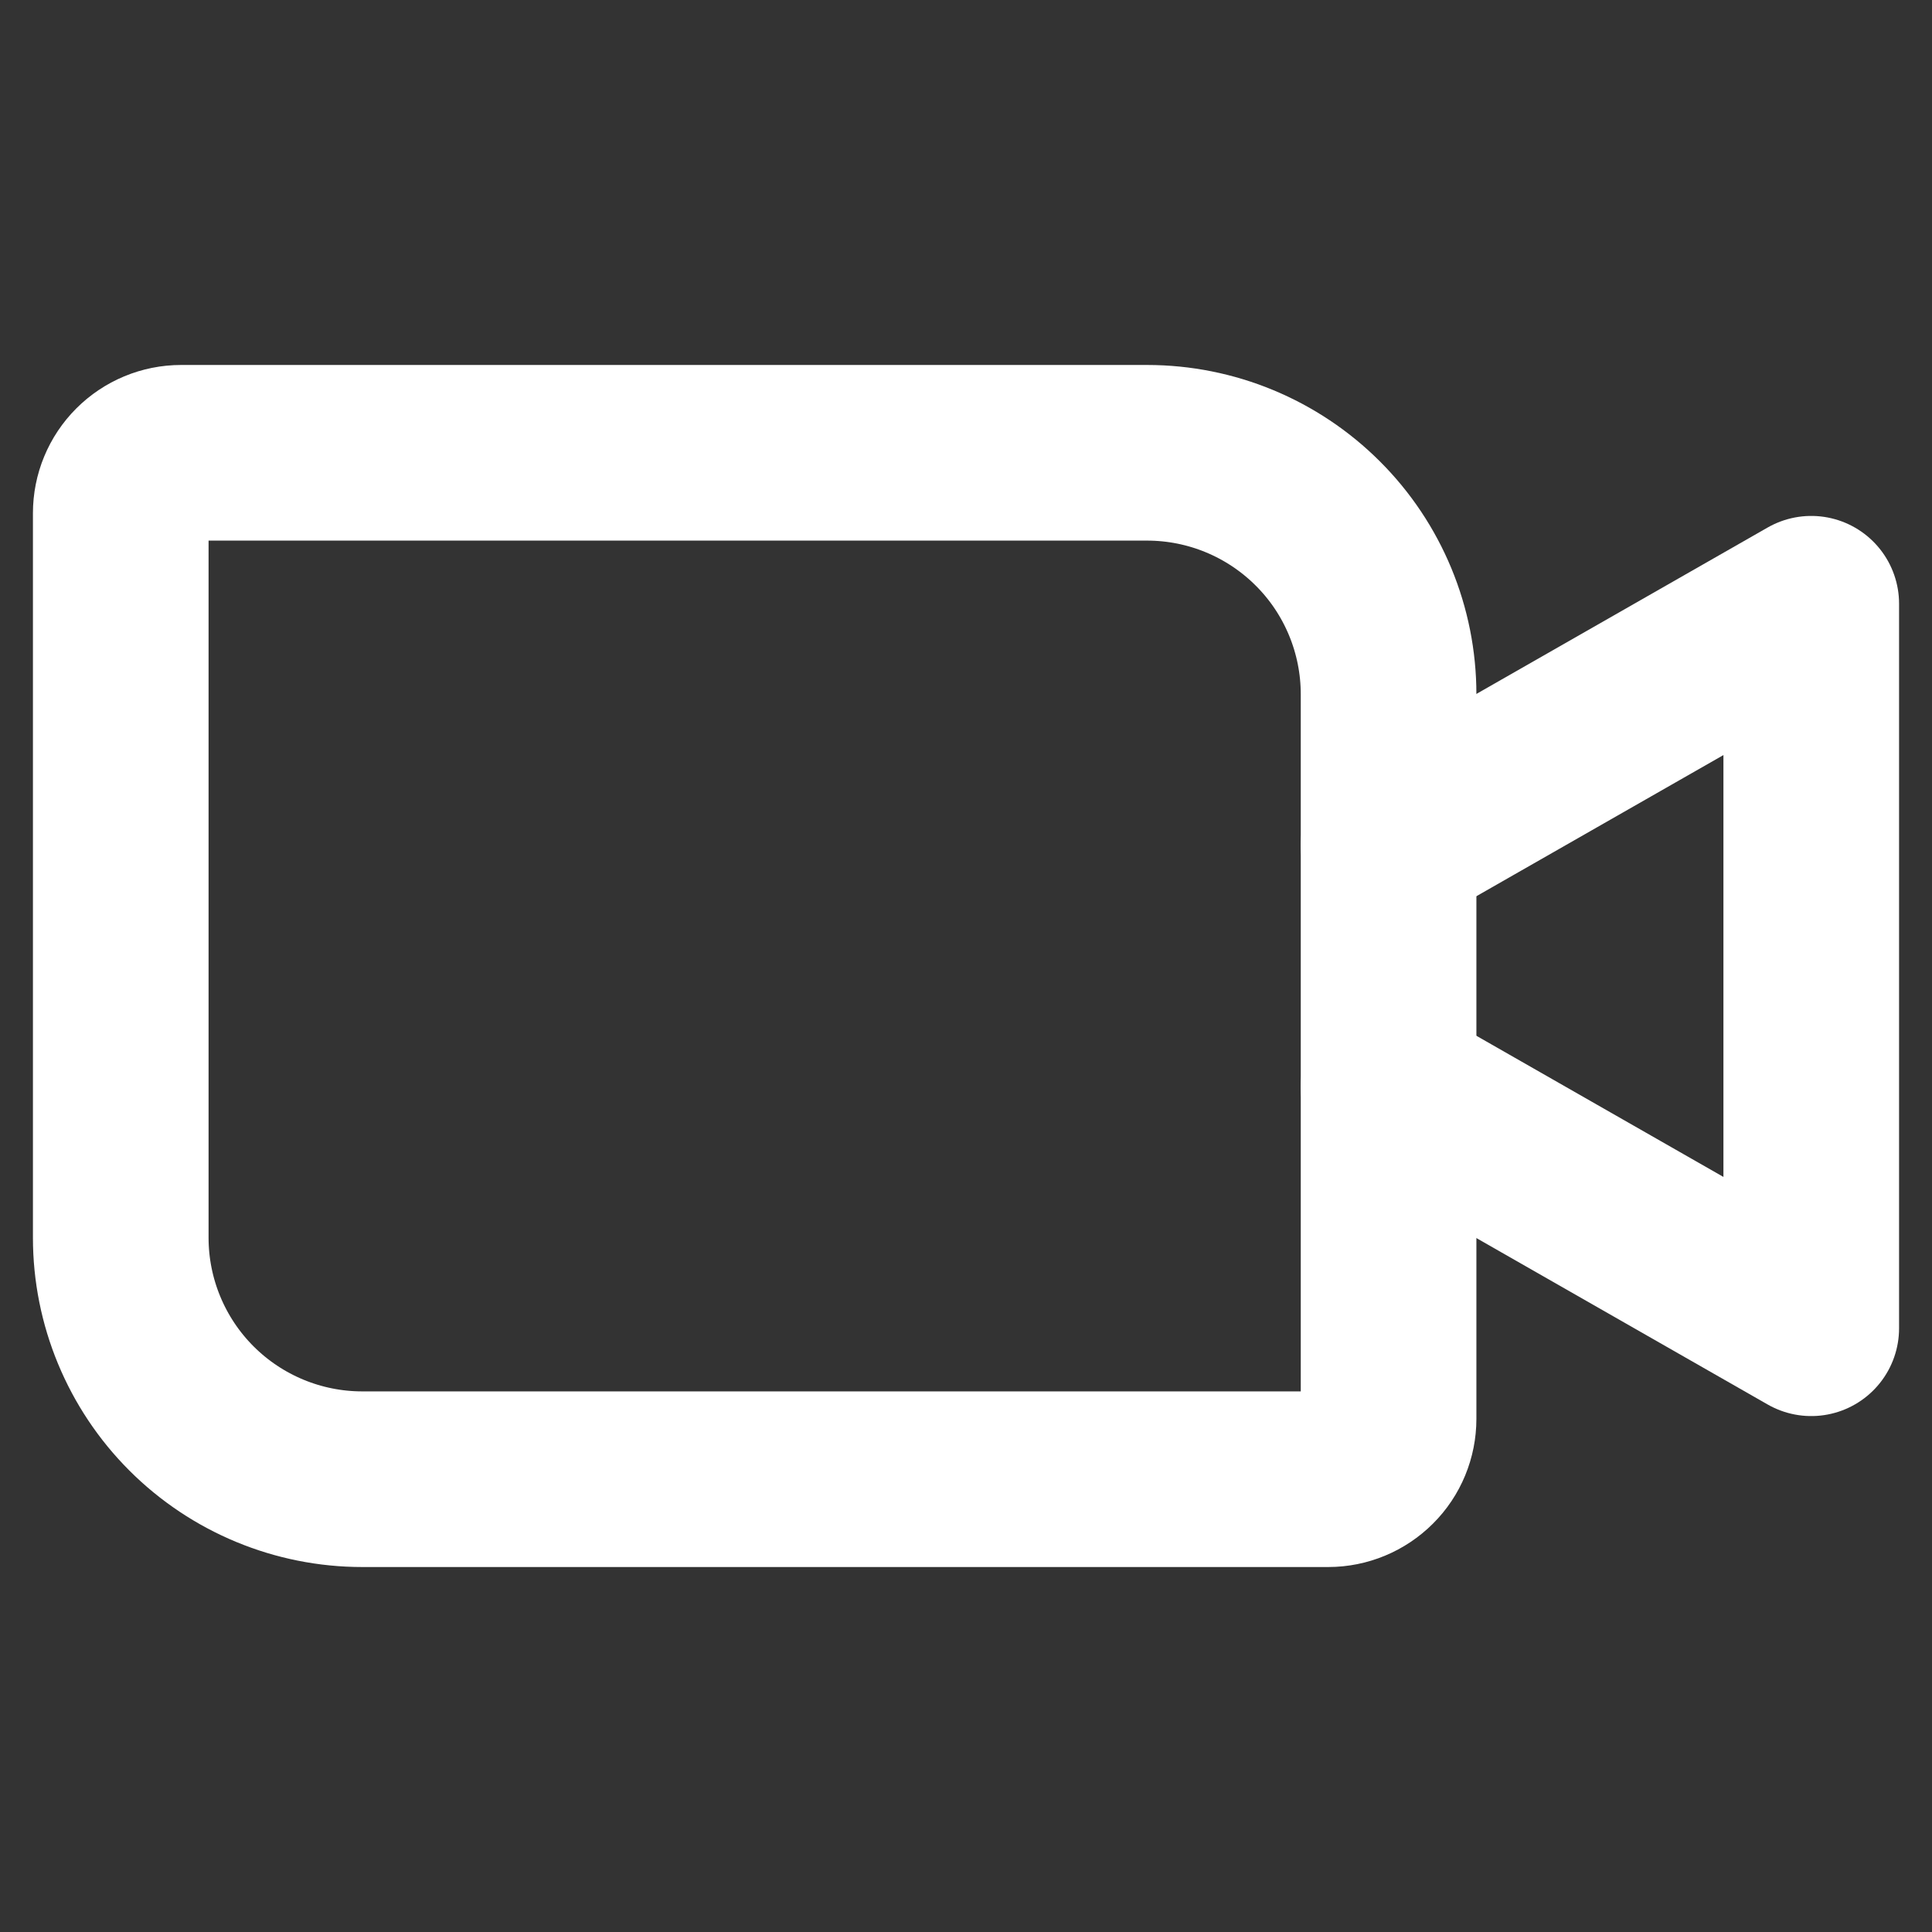
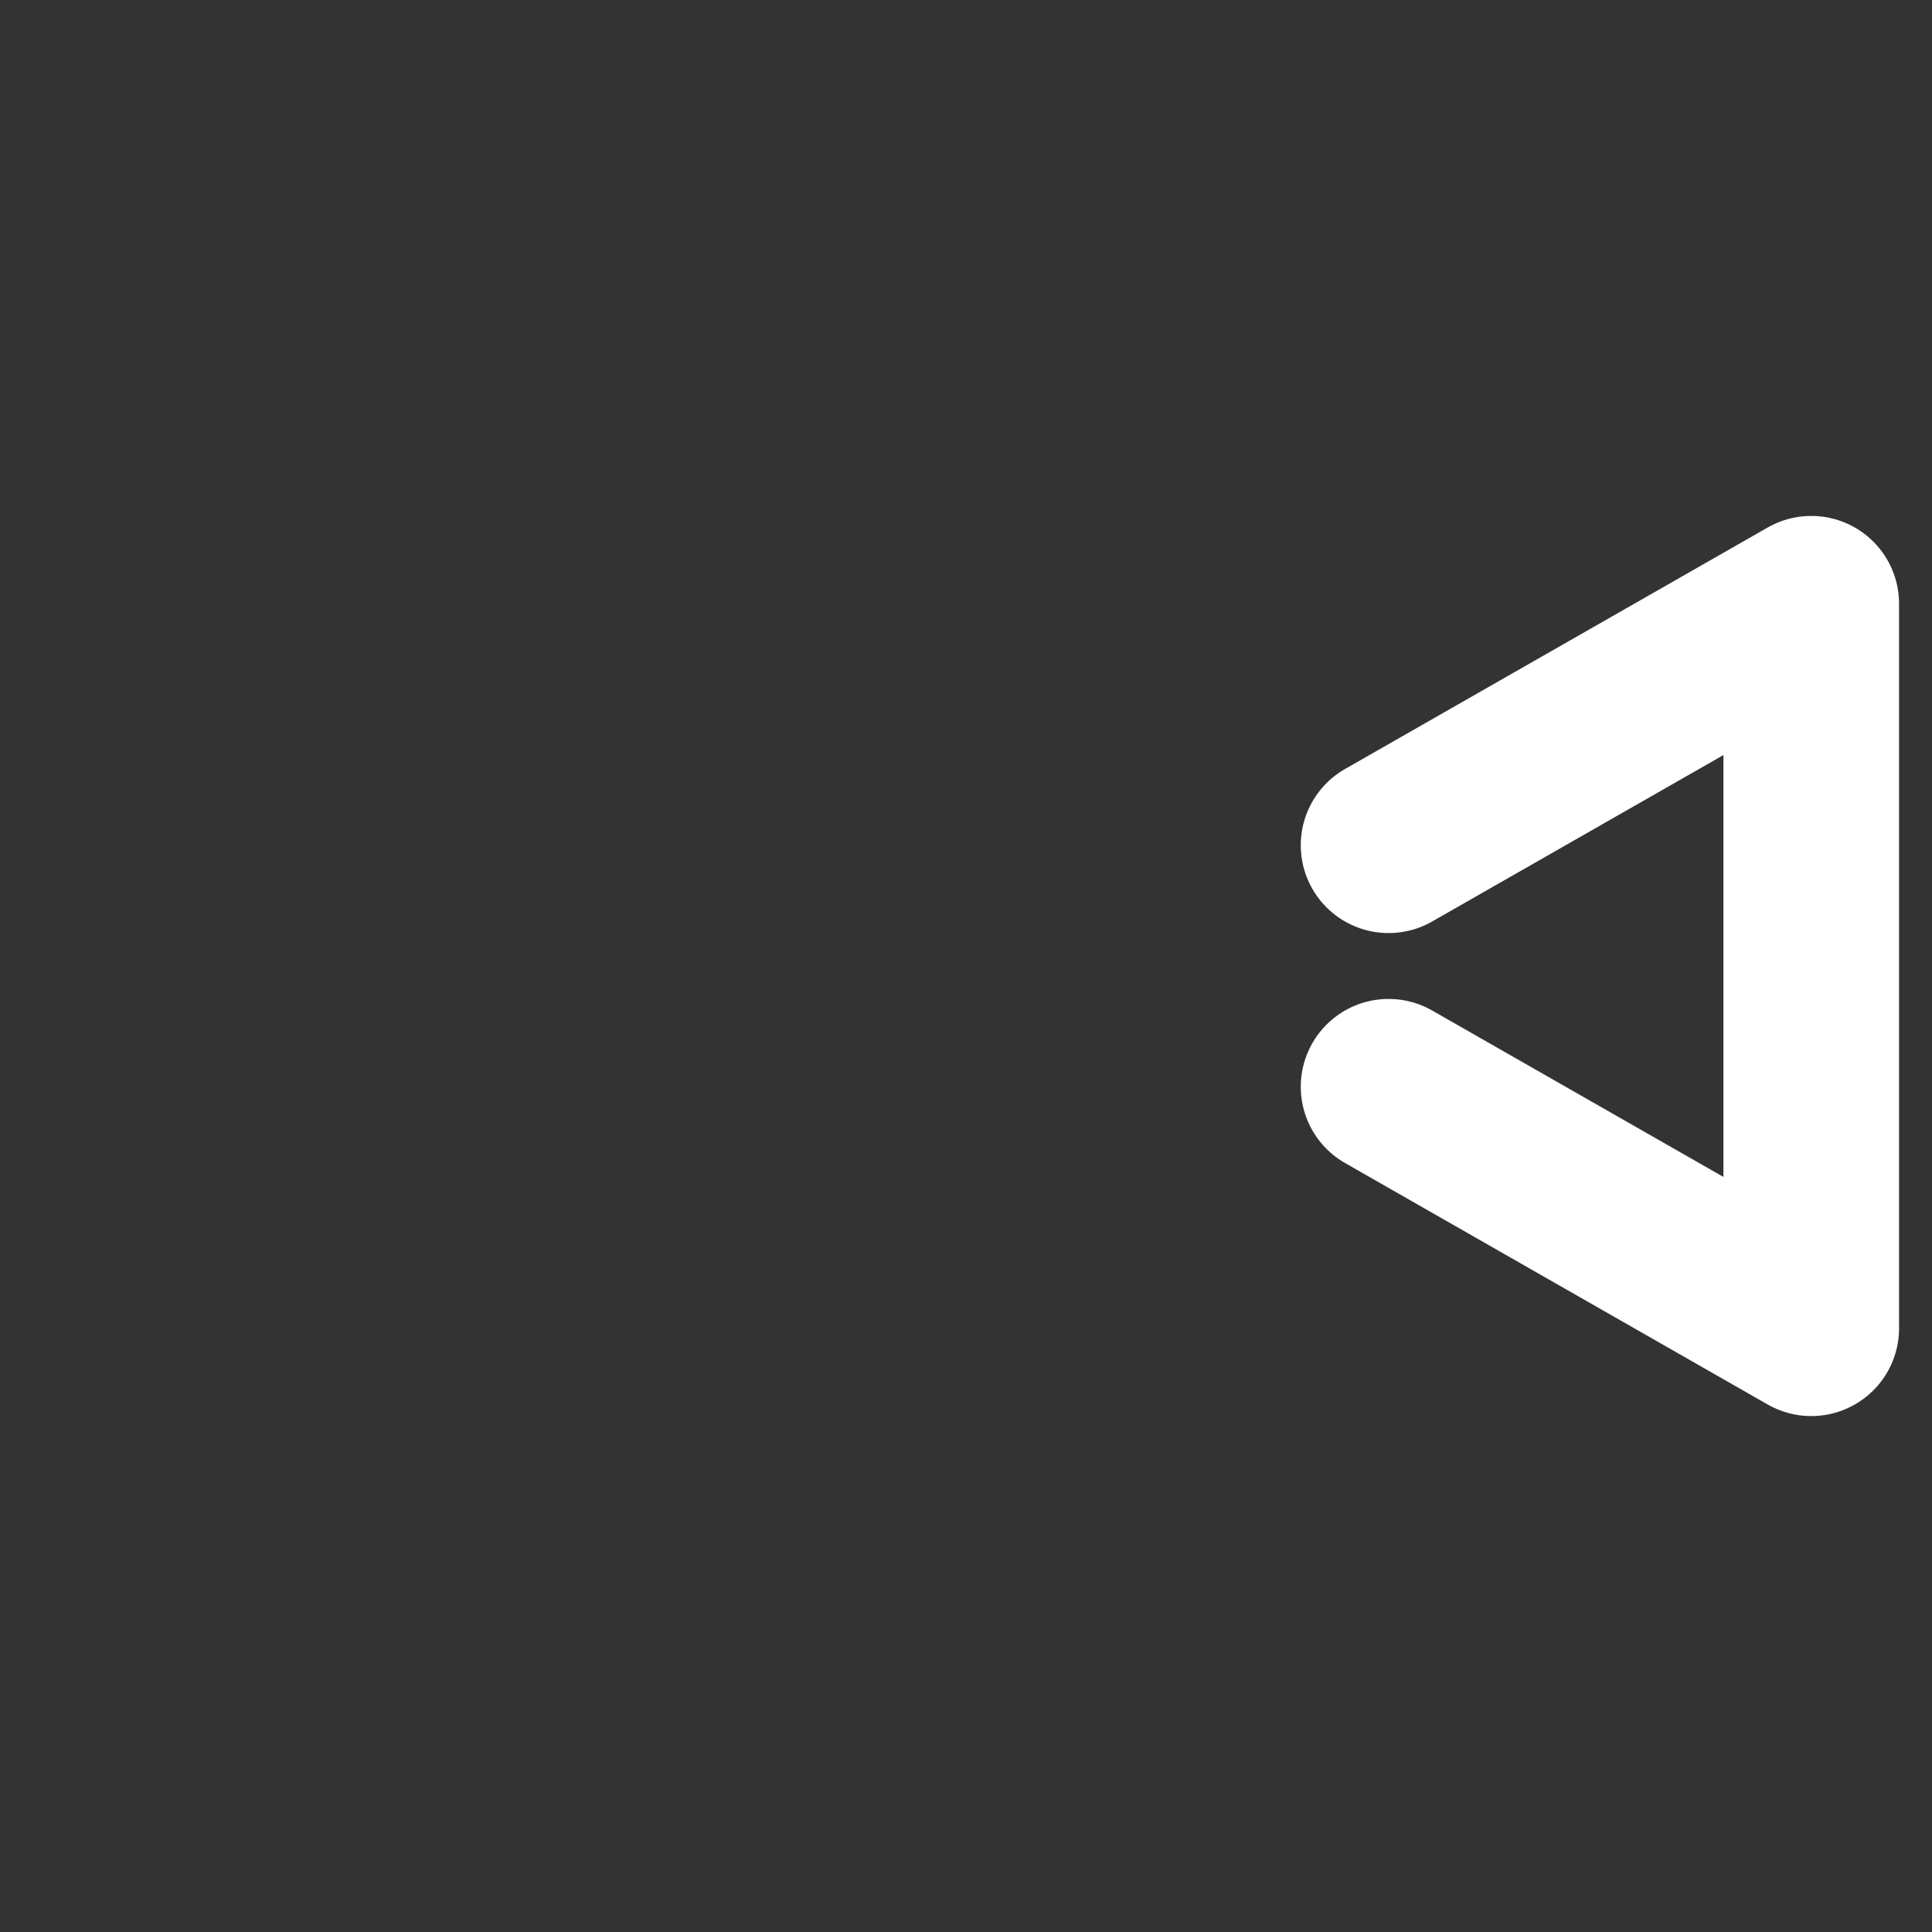
<svg xmlns="http://www.w3.org/2000/svg" width="22" height="22" viewBox="0 0 22 22" fill="none">
  <rect x="0" y="0" width="22" height="22" fill="#333333" stroke="none" />
-   <path d="M2.062 5.156H13.062C13.792 5.156 14.491 5.446 15.007 5.962C15.523 6.477 15.812 7.177 15.812 7.906V16.156C15.812 16.339 15.74 16.514 15.611 16.642C15.482 16.771 15.307 16.844 15.125 16.844H4.125C3.396 16.844 2.696 16.554 2.18 16.038C1.665 15.523 1.375 14.823 1.375 14.094V5.844C1.375 5.661 1.447 5.487 1.576 5.358C1.705 5.229 1.88 5.156 2.062 5.156V5.156Z" stroke="white" stroke-width="2" stroke-linecap="round" stroke-linejoin="round" />
  <path d="M15.812 9.625L20.625 6.875V15.125L15.812 12.375" stroke="white" stroke-width="2" stroke-linecap="round" stroke-linejoin="round" />
</svg>